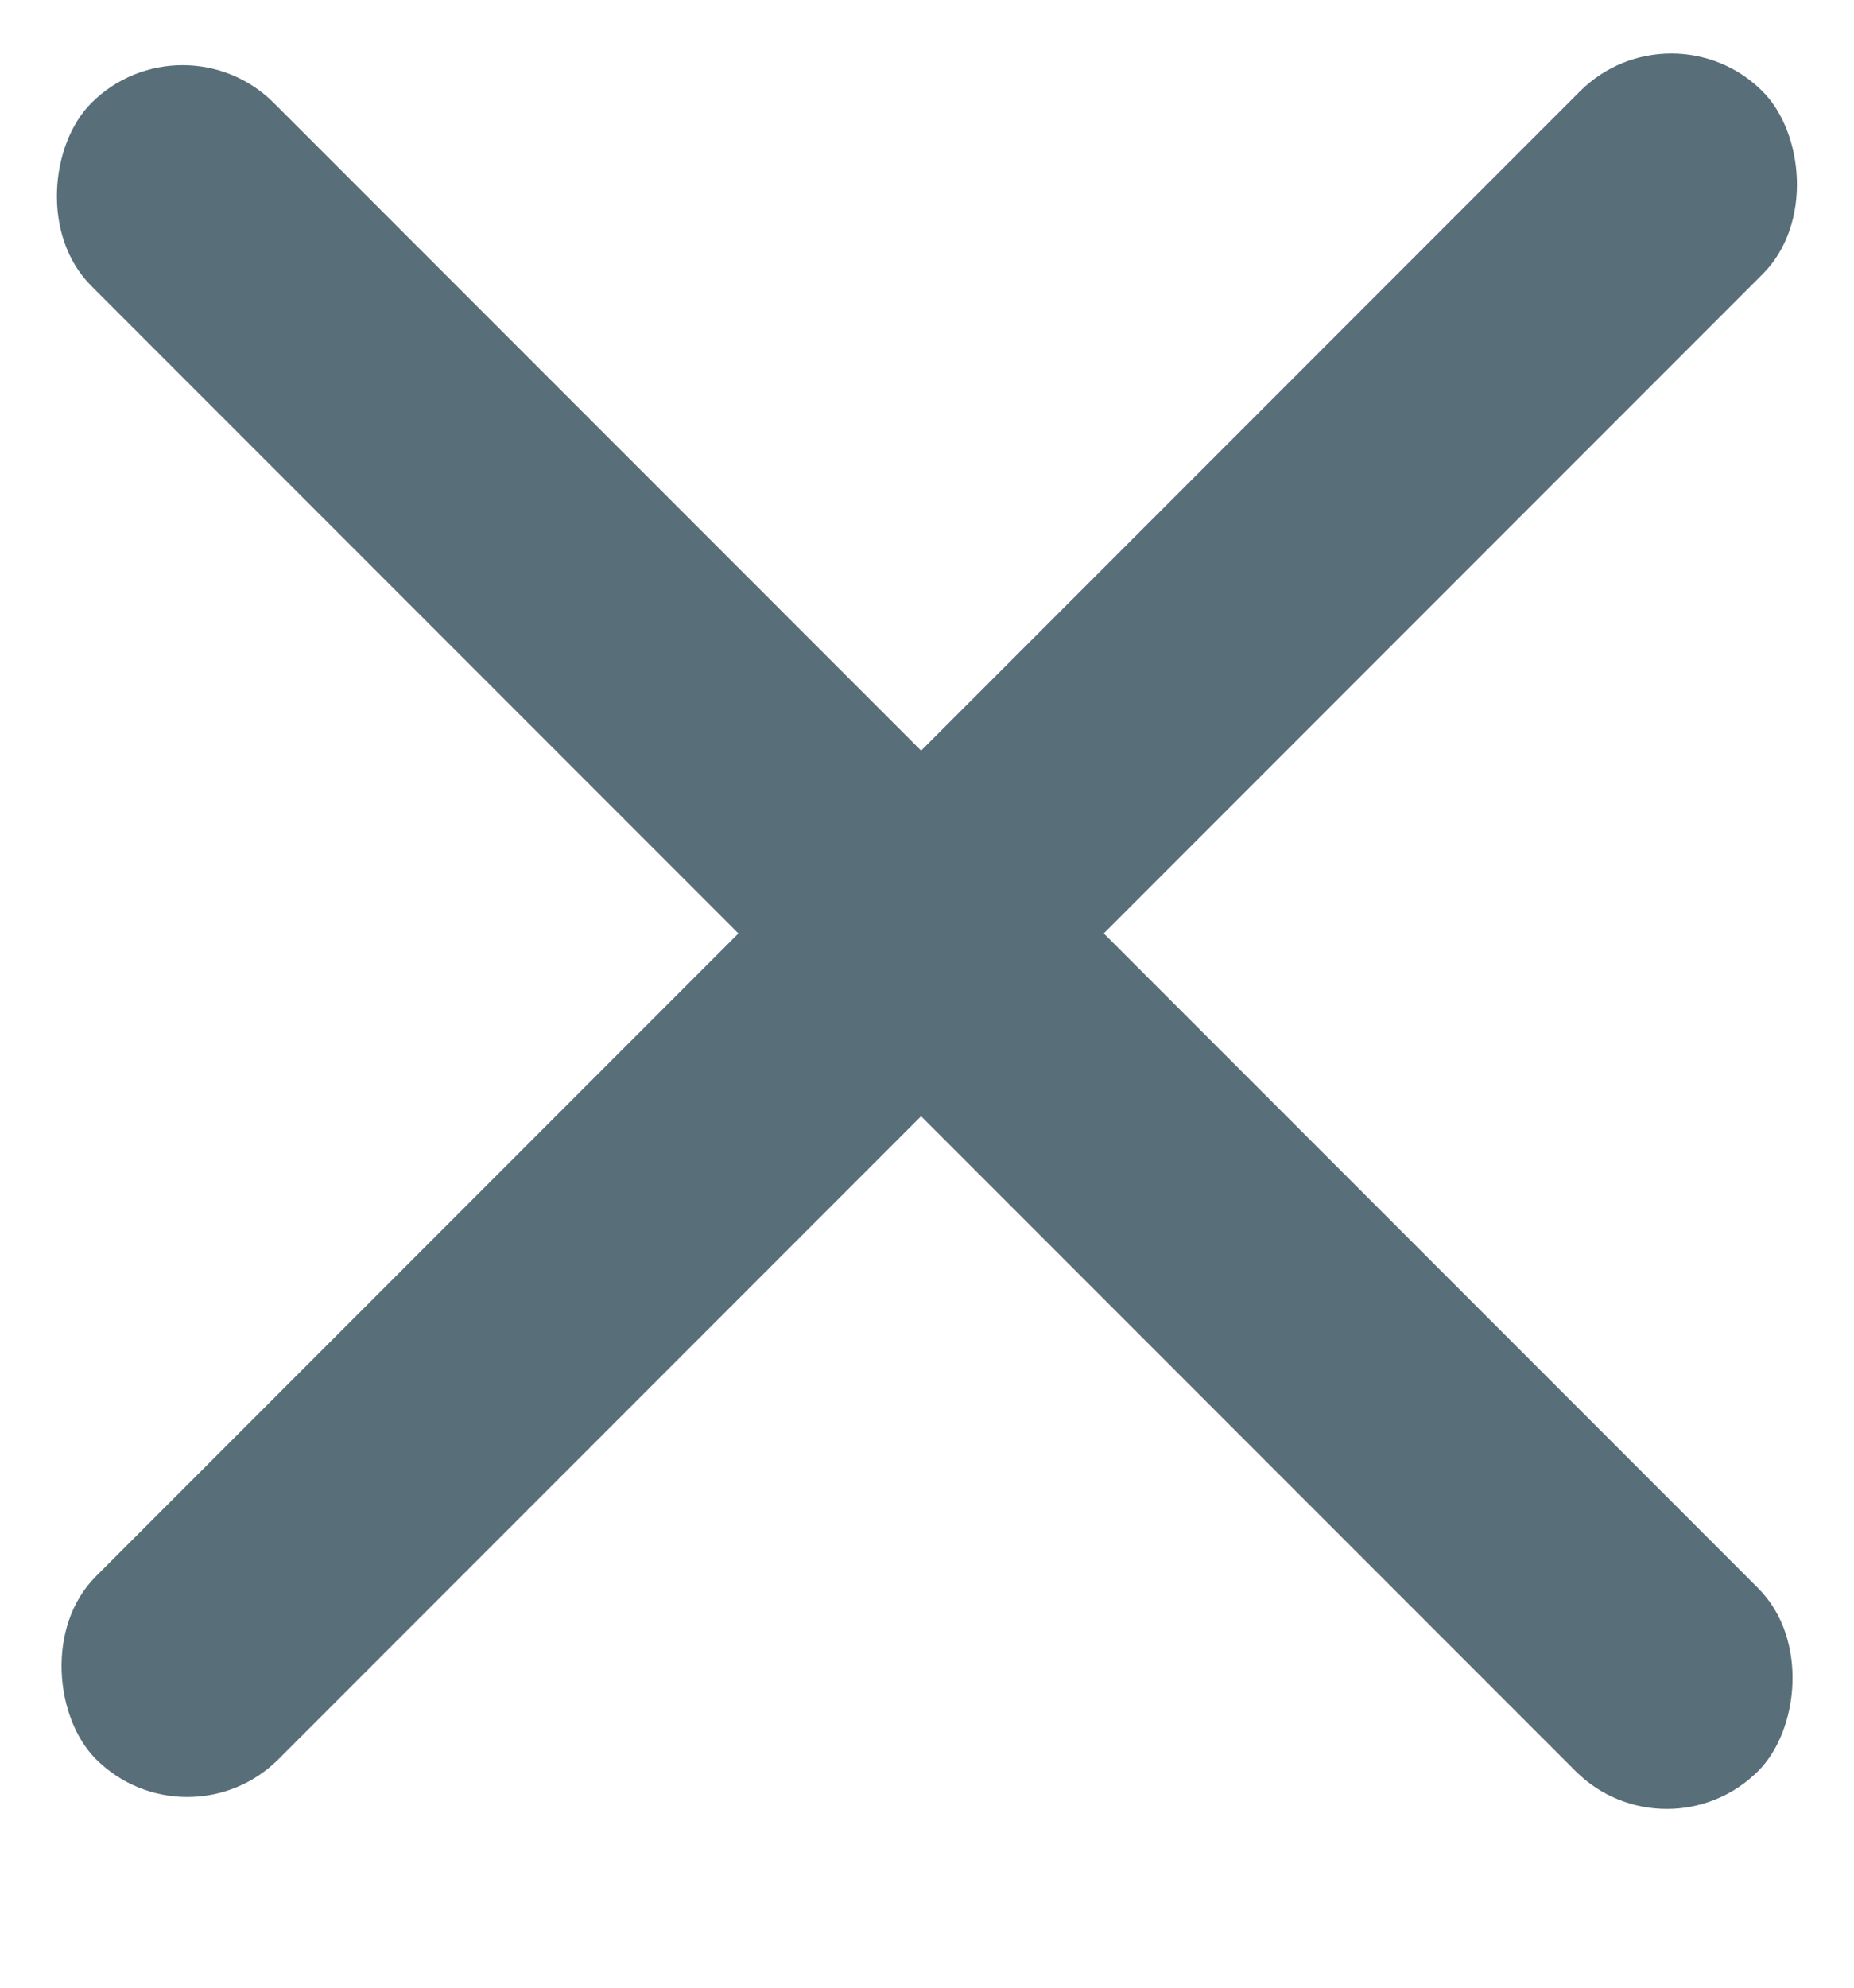
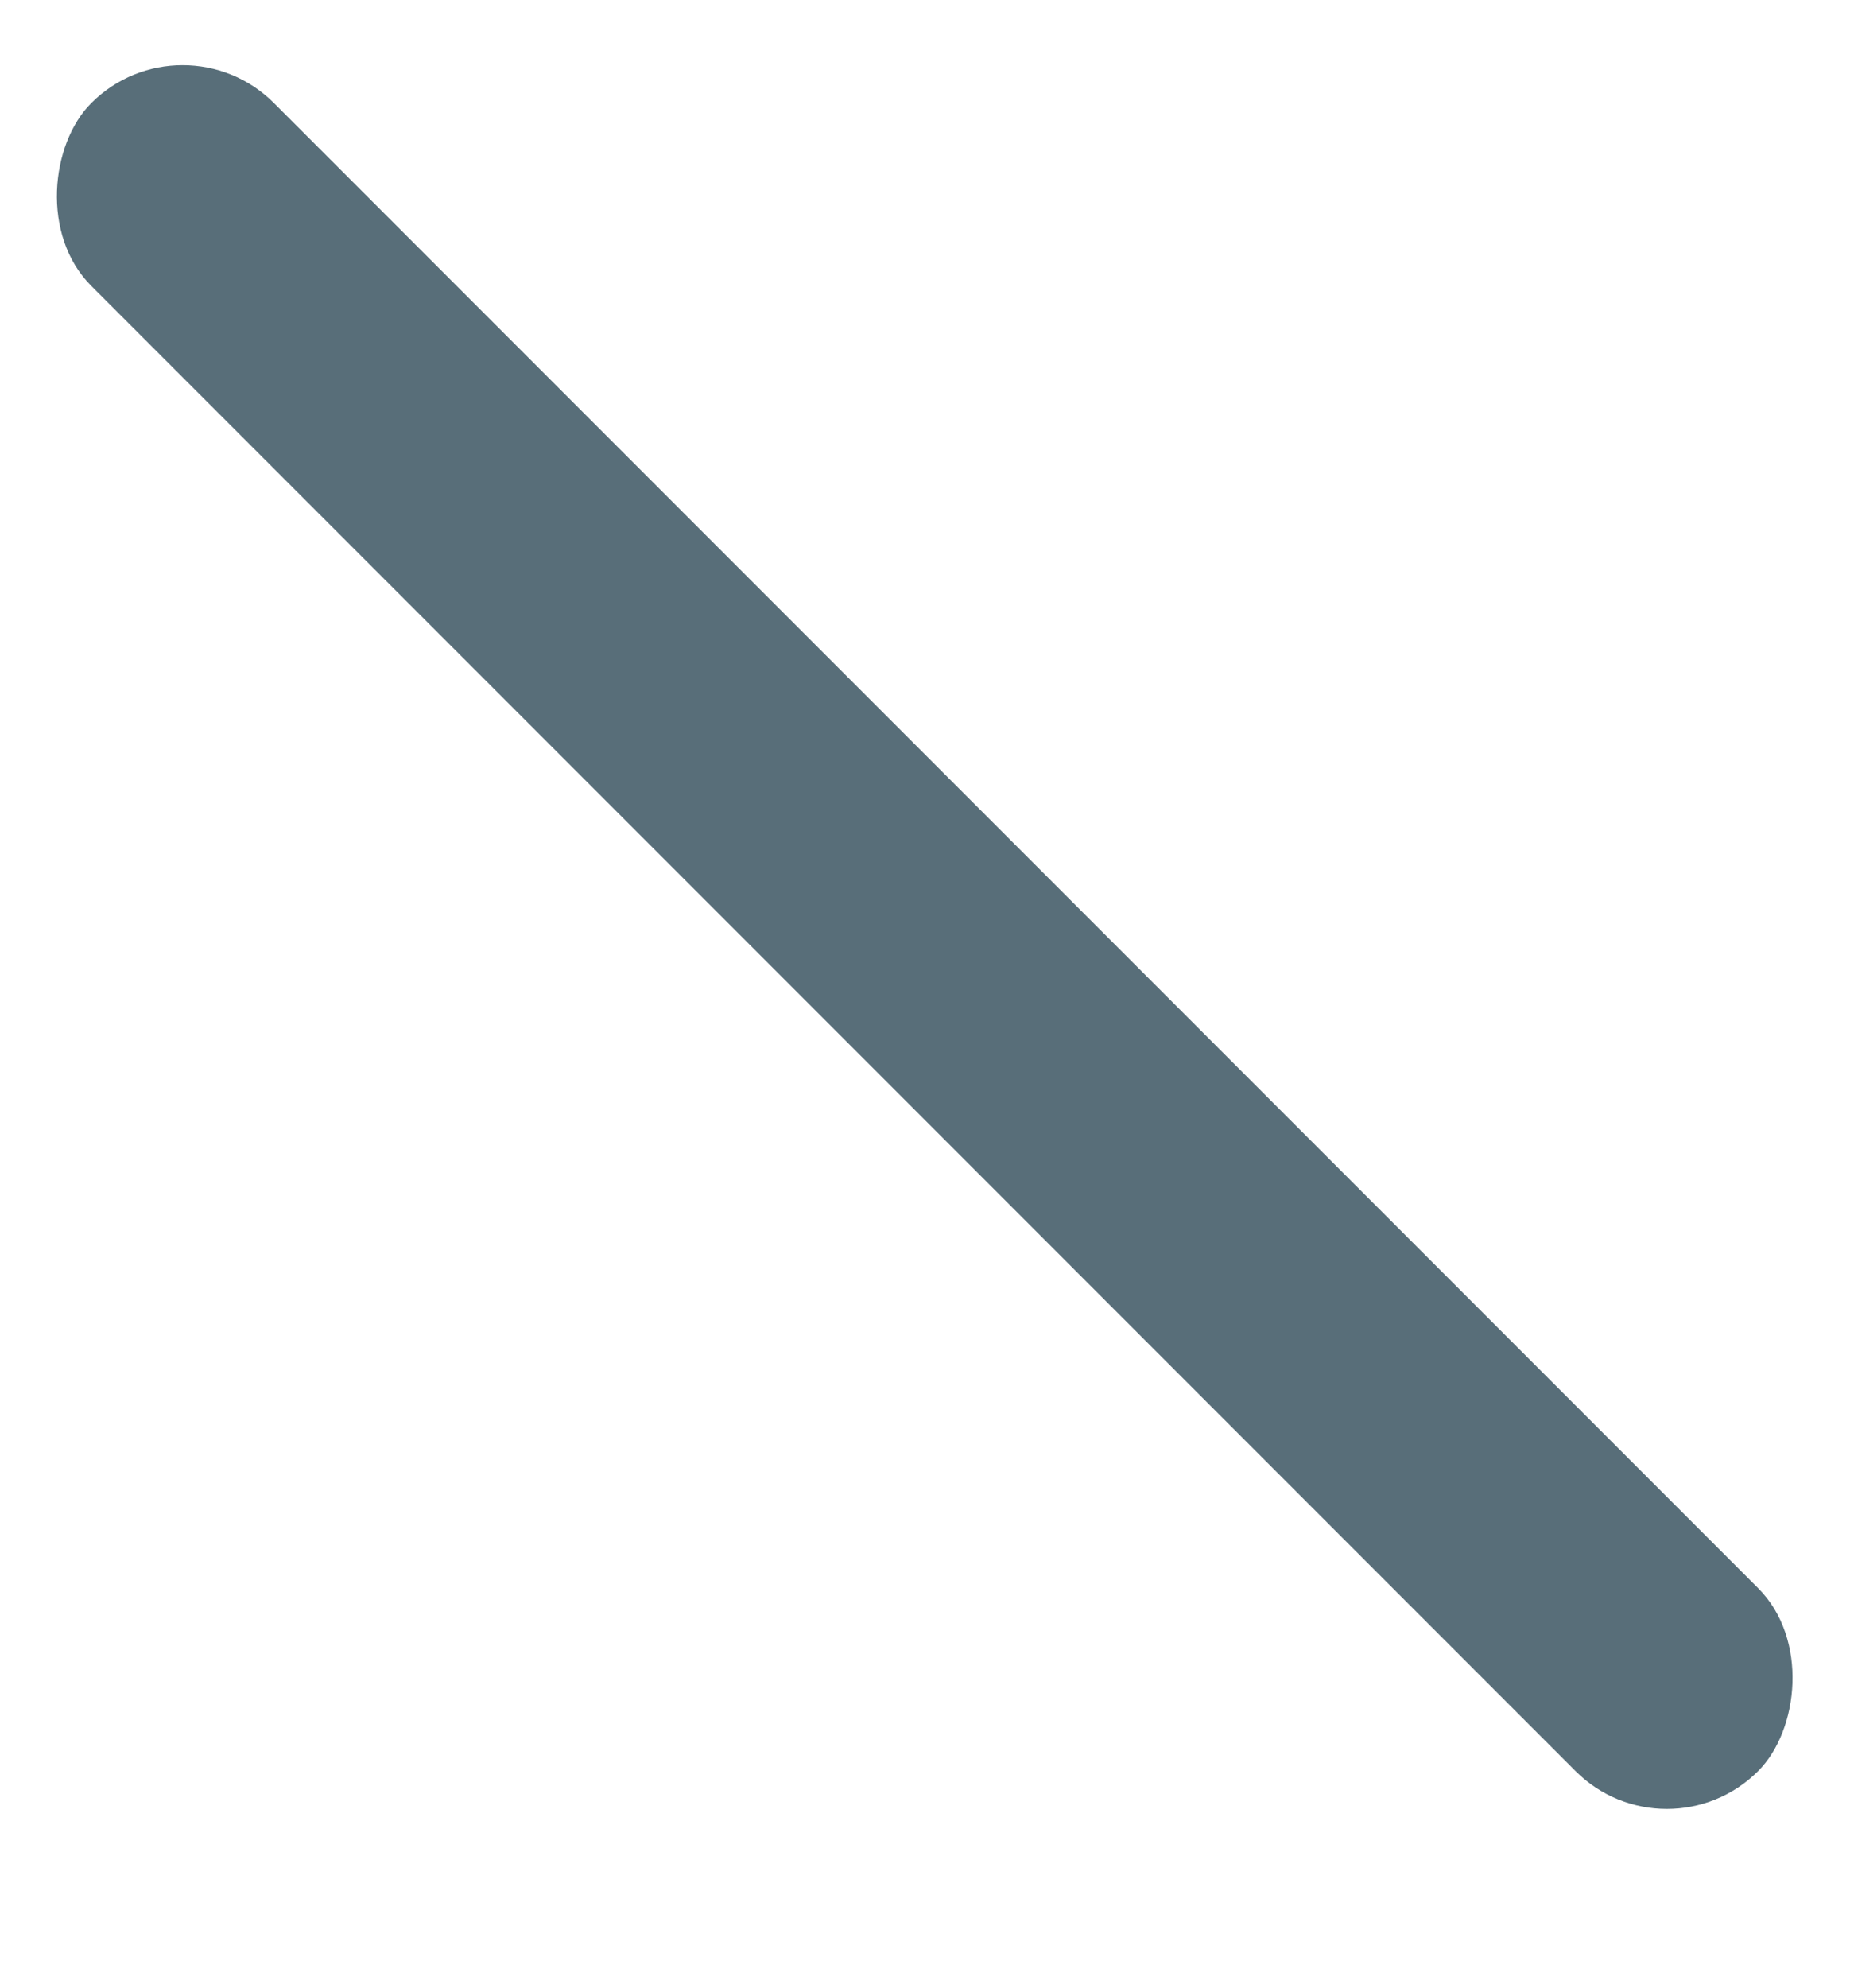
<svg xmlns="http://www.w3.org/2000/svg" width="14" height="15" viewBox="0 0 14 15" fill="none">
  <rect x="1.379" y="0.088" width="17.801" height="1.951" rx="0.975" transform="rotate(45 1.379 0.088)" fill="#586E79" />
-   <rect width="17.801" height="1.951" rx="0.975" transform="matrix(-0.707 0.707 0.707 0.707 12.62 0)" fill="#586E79" />
</svg>